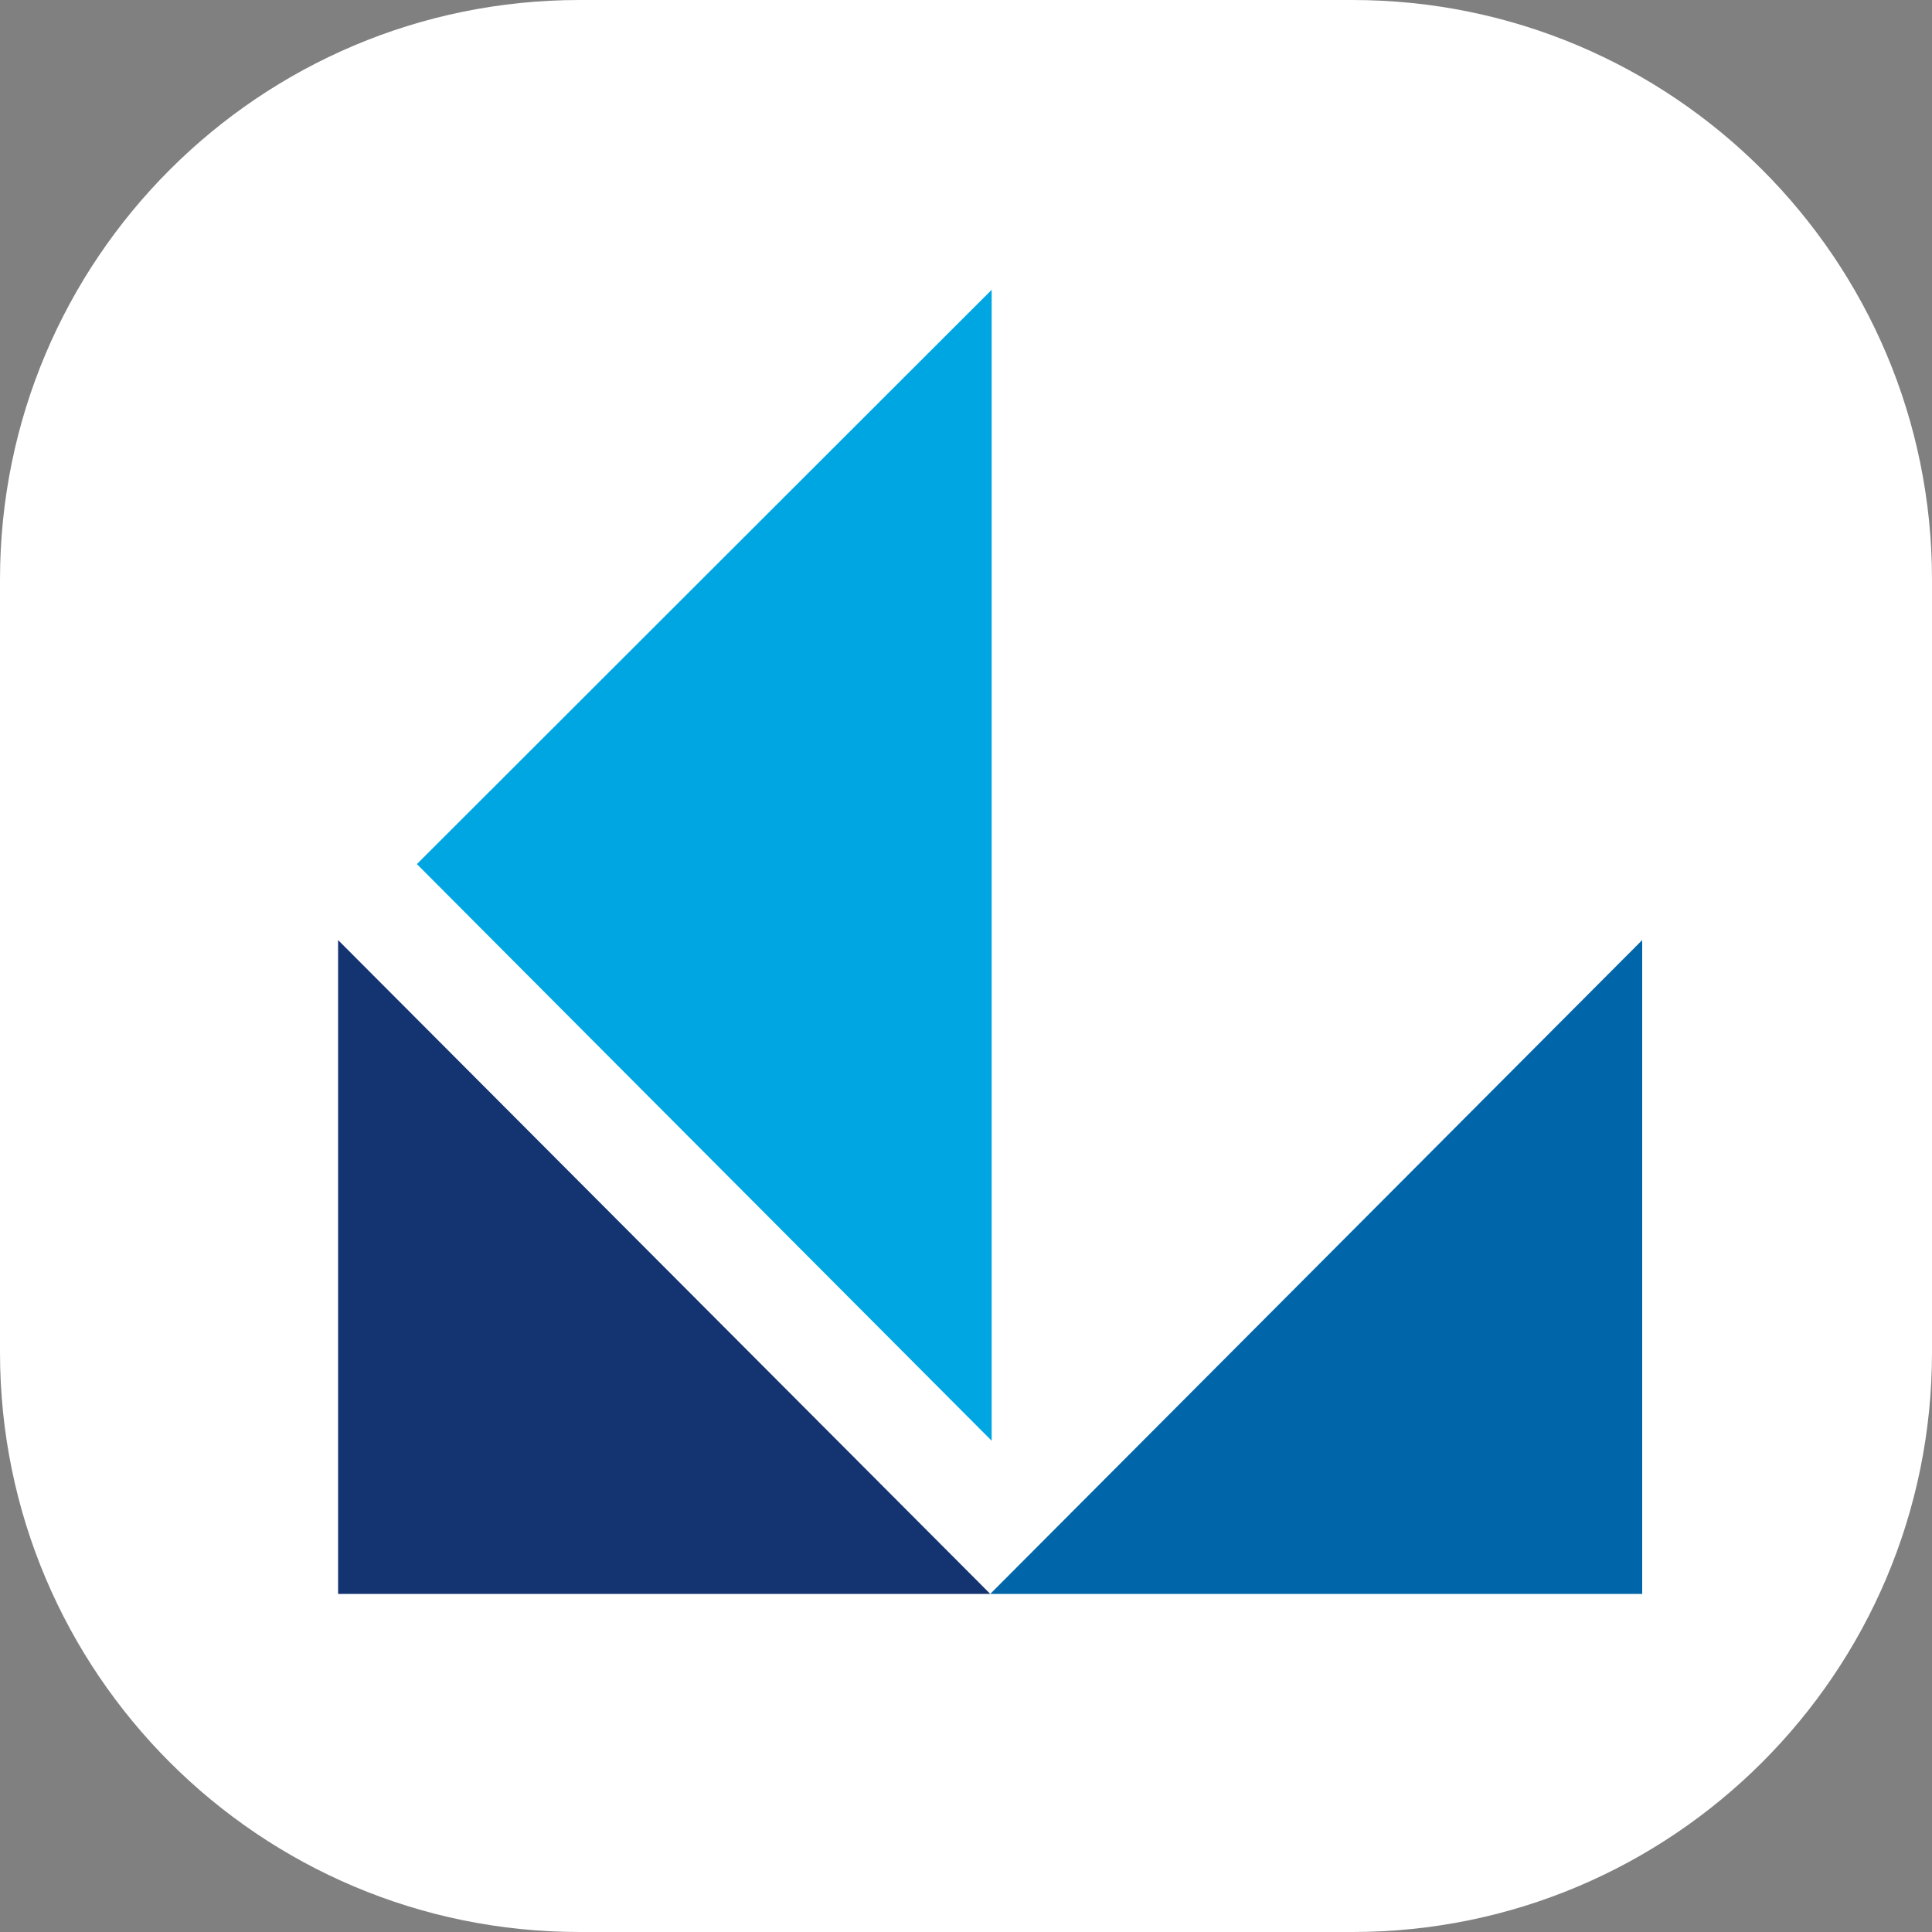
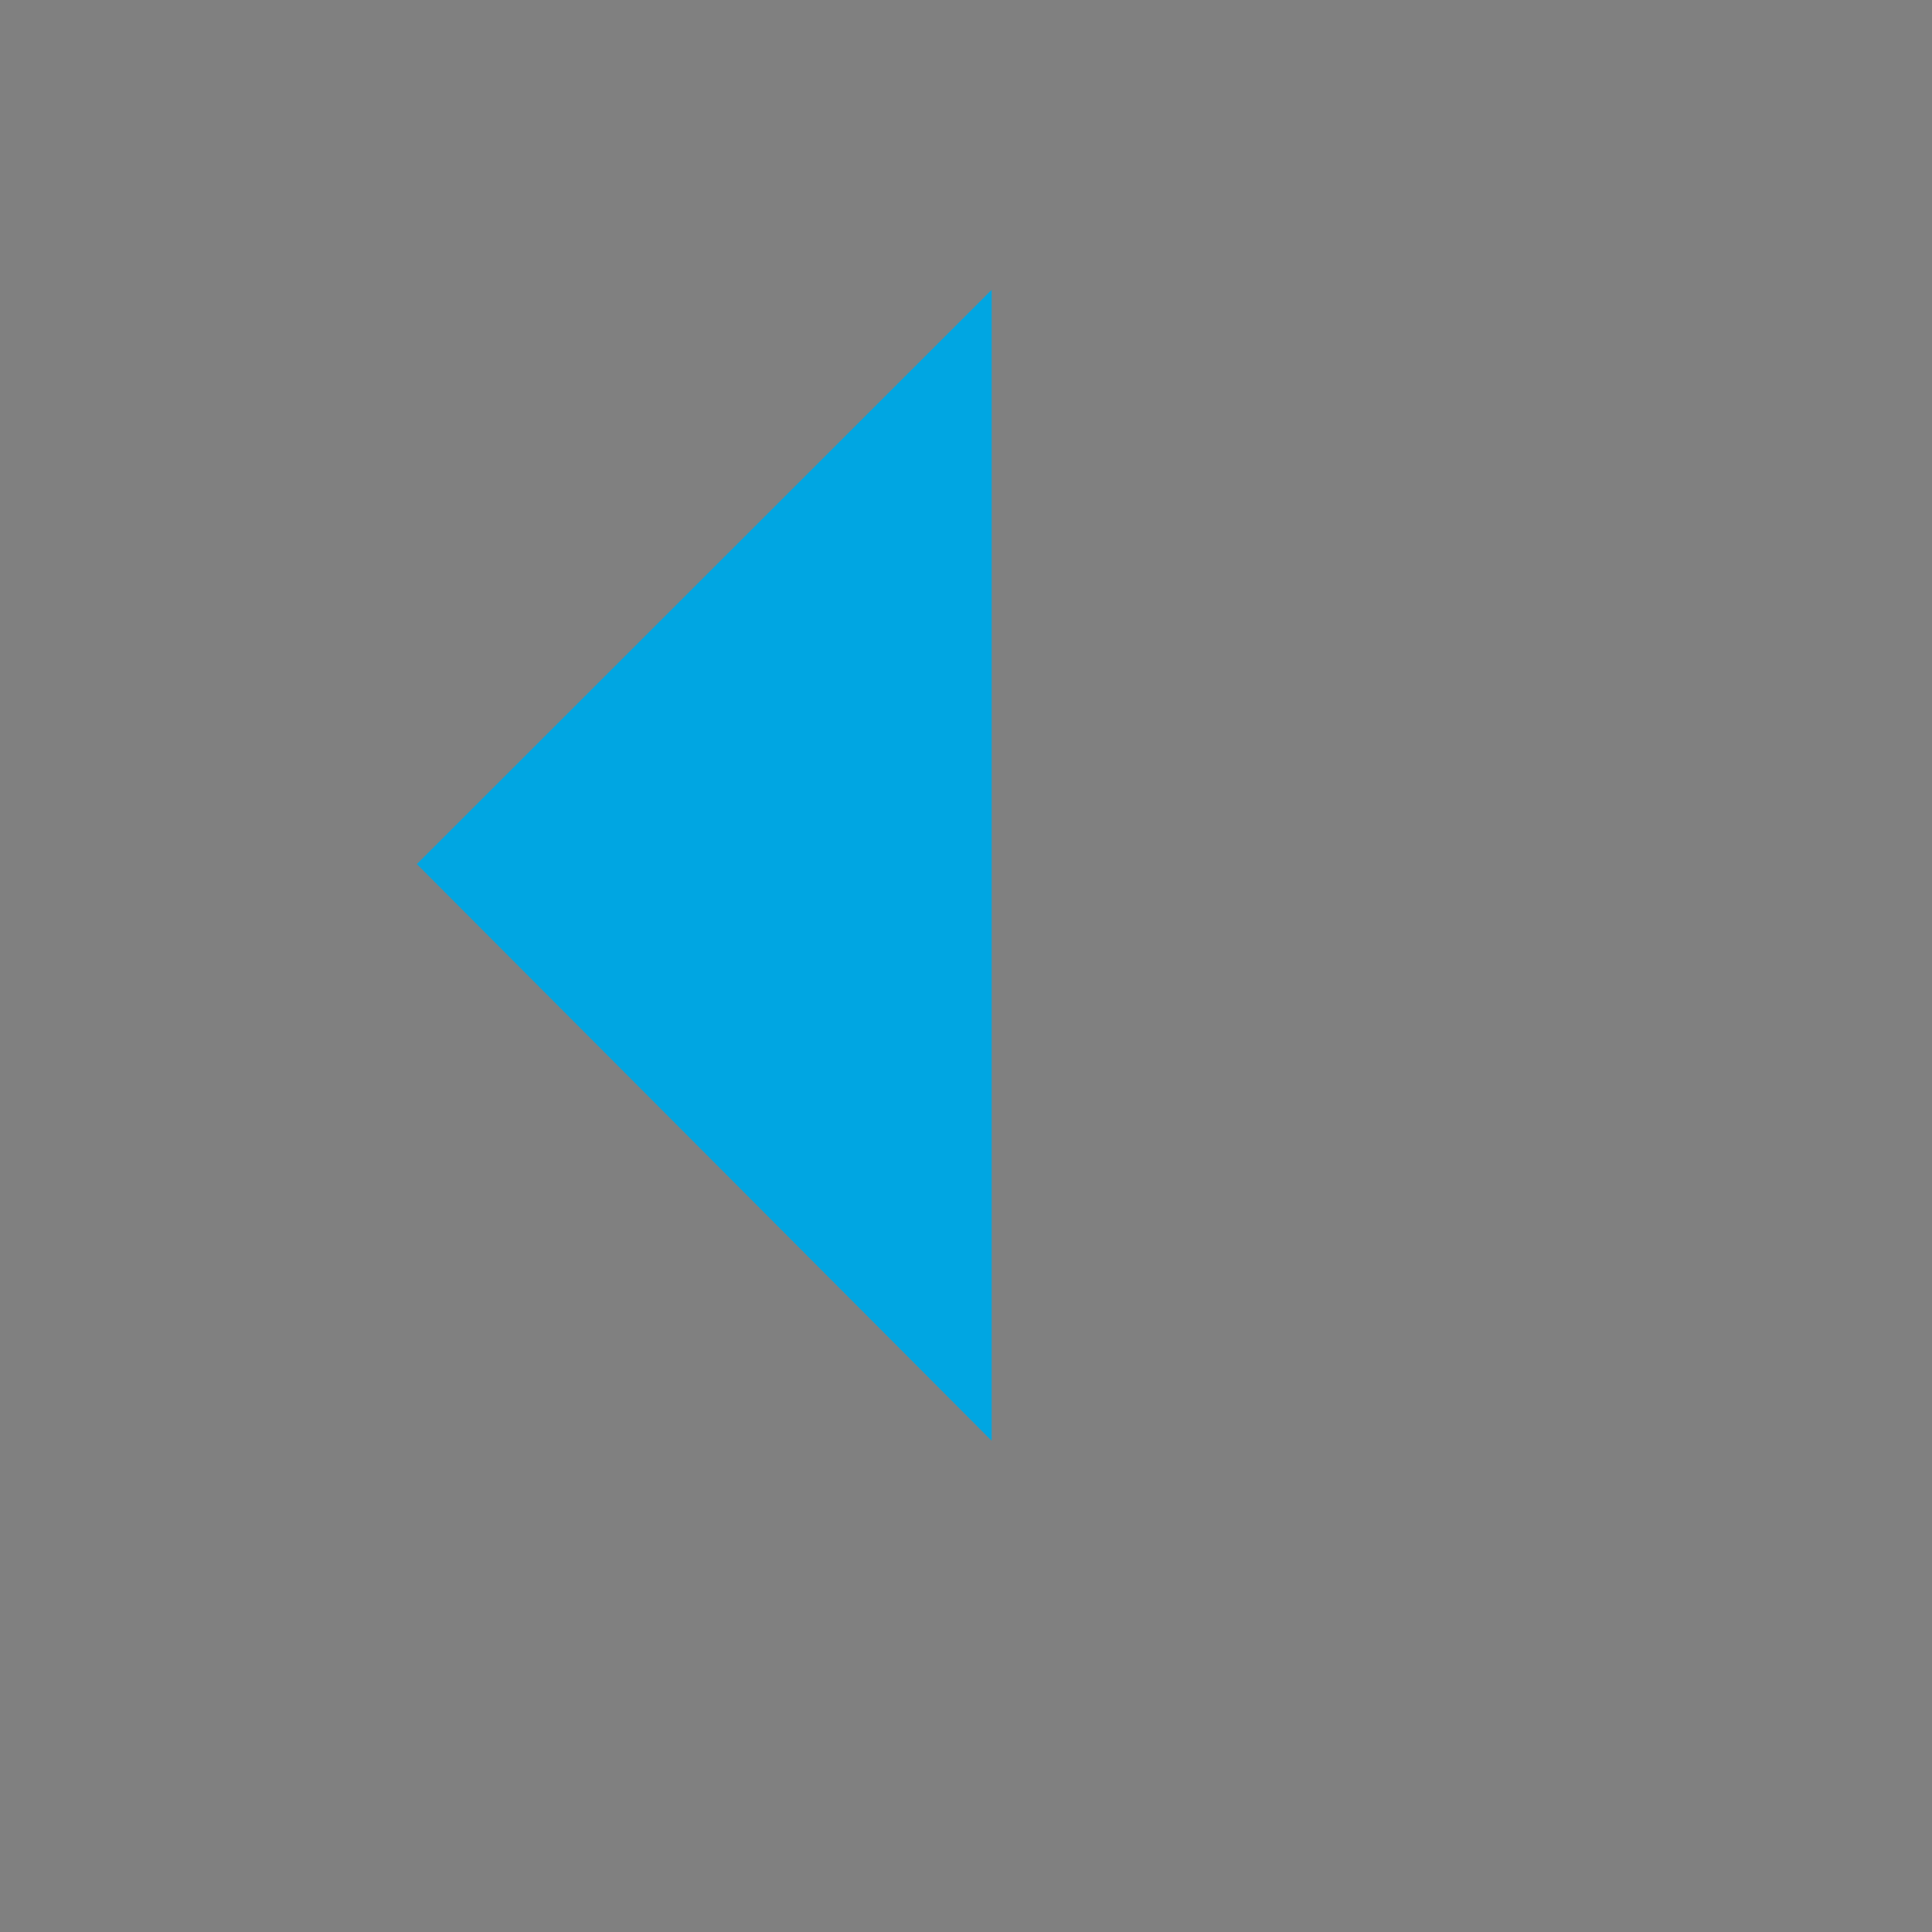
<svg xmlns="http://www.w3.org/2000/svg" width="400pt" height="400pt" viewBox="0 0 400 400" version="1.1">
  <rect x="0" y="0" width="400" height="400" fill="#808080" stroke="none" />
  <g id="surface1">
-     <path style=" stroke:none;fill-rule:nonzero;fill:rgb(100%,100%,100%);fill-opacity:1;" d="M 120 0 L 280 0 C 346.273 0 400 53.727 400 120 L 400 280 C 400 346.273 346.273 400 280 400 L 120 400 C 53.727 400 0 346.273 0 280 L 0 120 C 0 53.727 53.727 0 120 0 Z M 120 0 " />
-     <path style=" stroke:none;fill-rule:nonzero;fill:rgb(7.451%,20%,44.314%);fill-opacity:1;" d="M 205.023 330 L 70 194.633 L 70 330 Z M 205.023 330 " />
-     <path style=" stroke:none;fill-rule:nonzero;fill:rgb(0%,40%,66.275%);fill-opacity:1;" d="M 205.023 330 L 340 194.633 L 340 330 Z M 205.023 330 " />
    <path style=" stroke:none;fill-rule:nonzero;fill:rgb(0%,65.098%,88.627%);fill-opacity:1;" d="M 205.316 60 L 205.316 298.297 L 86.312 178.902 Z M 205.316 60 " />
  </g>
</svg>